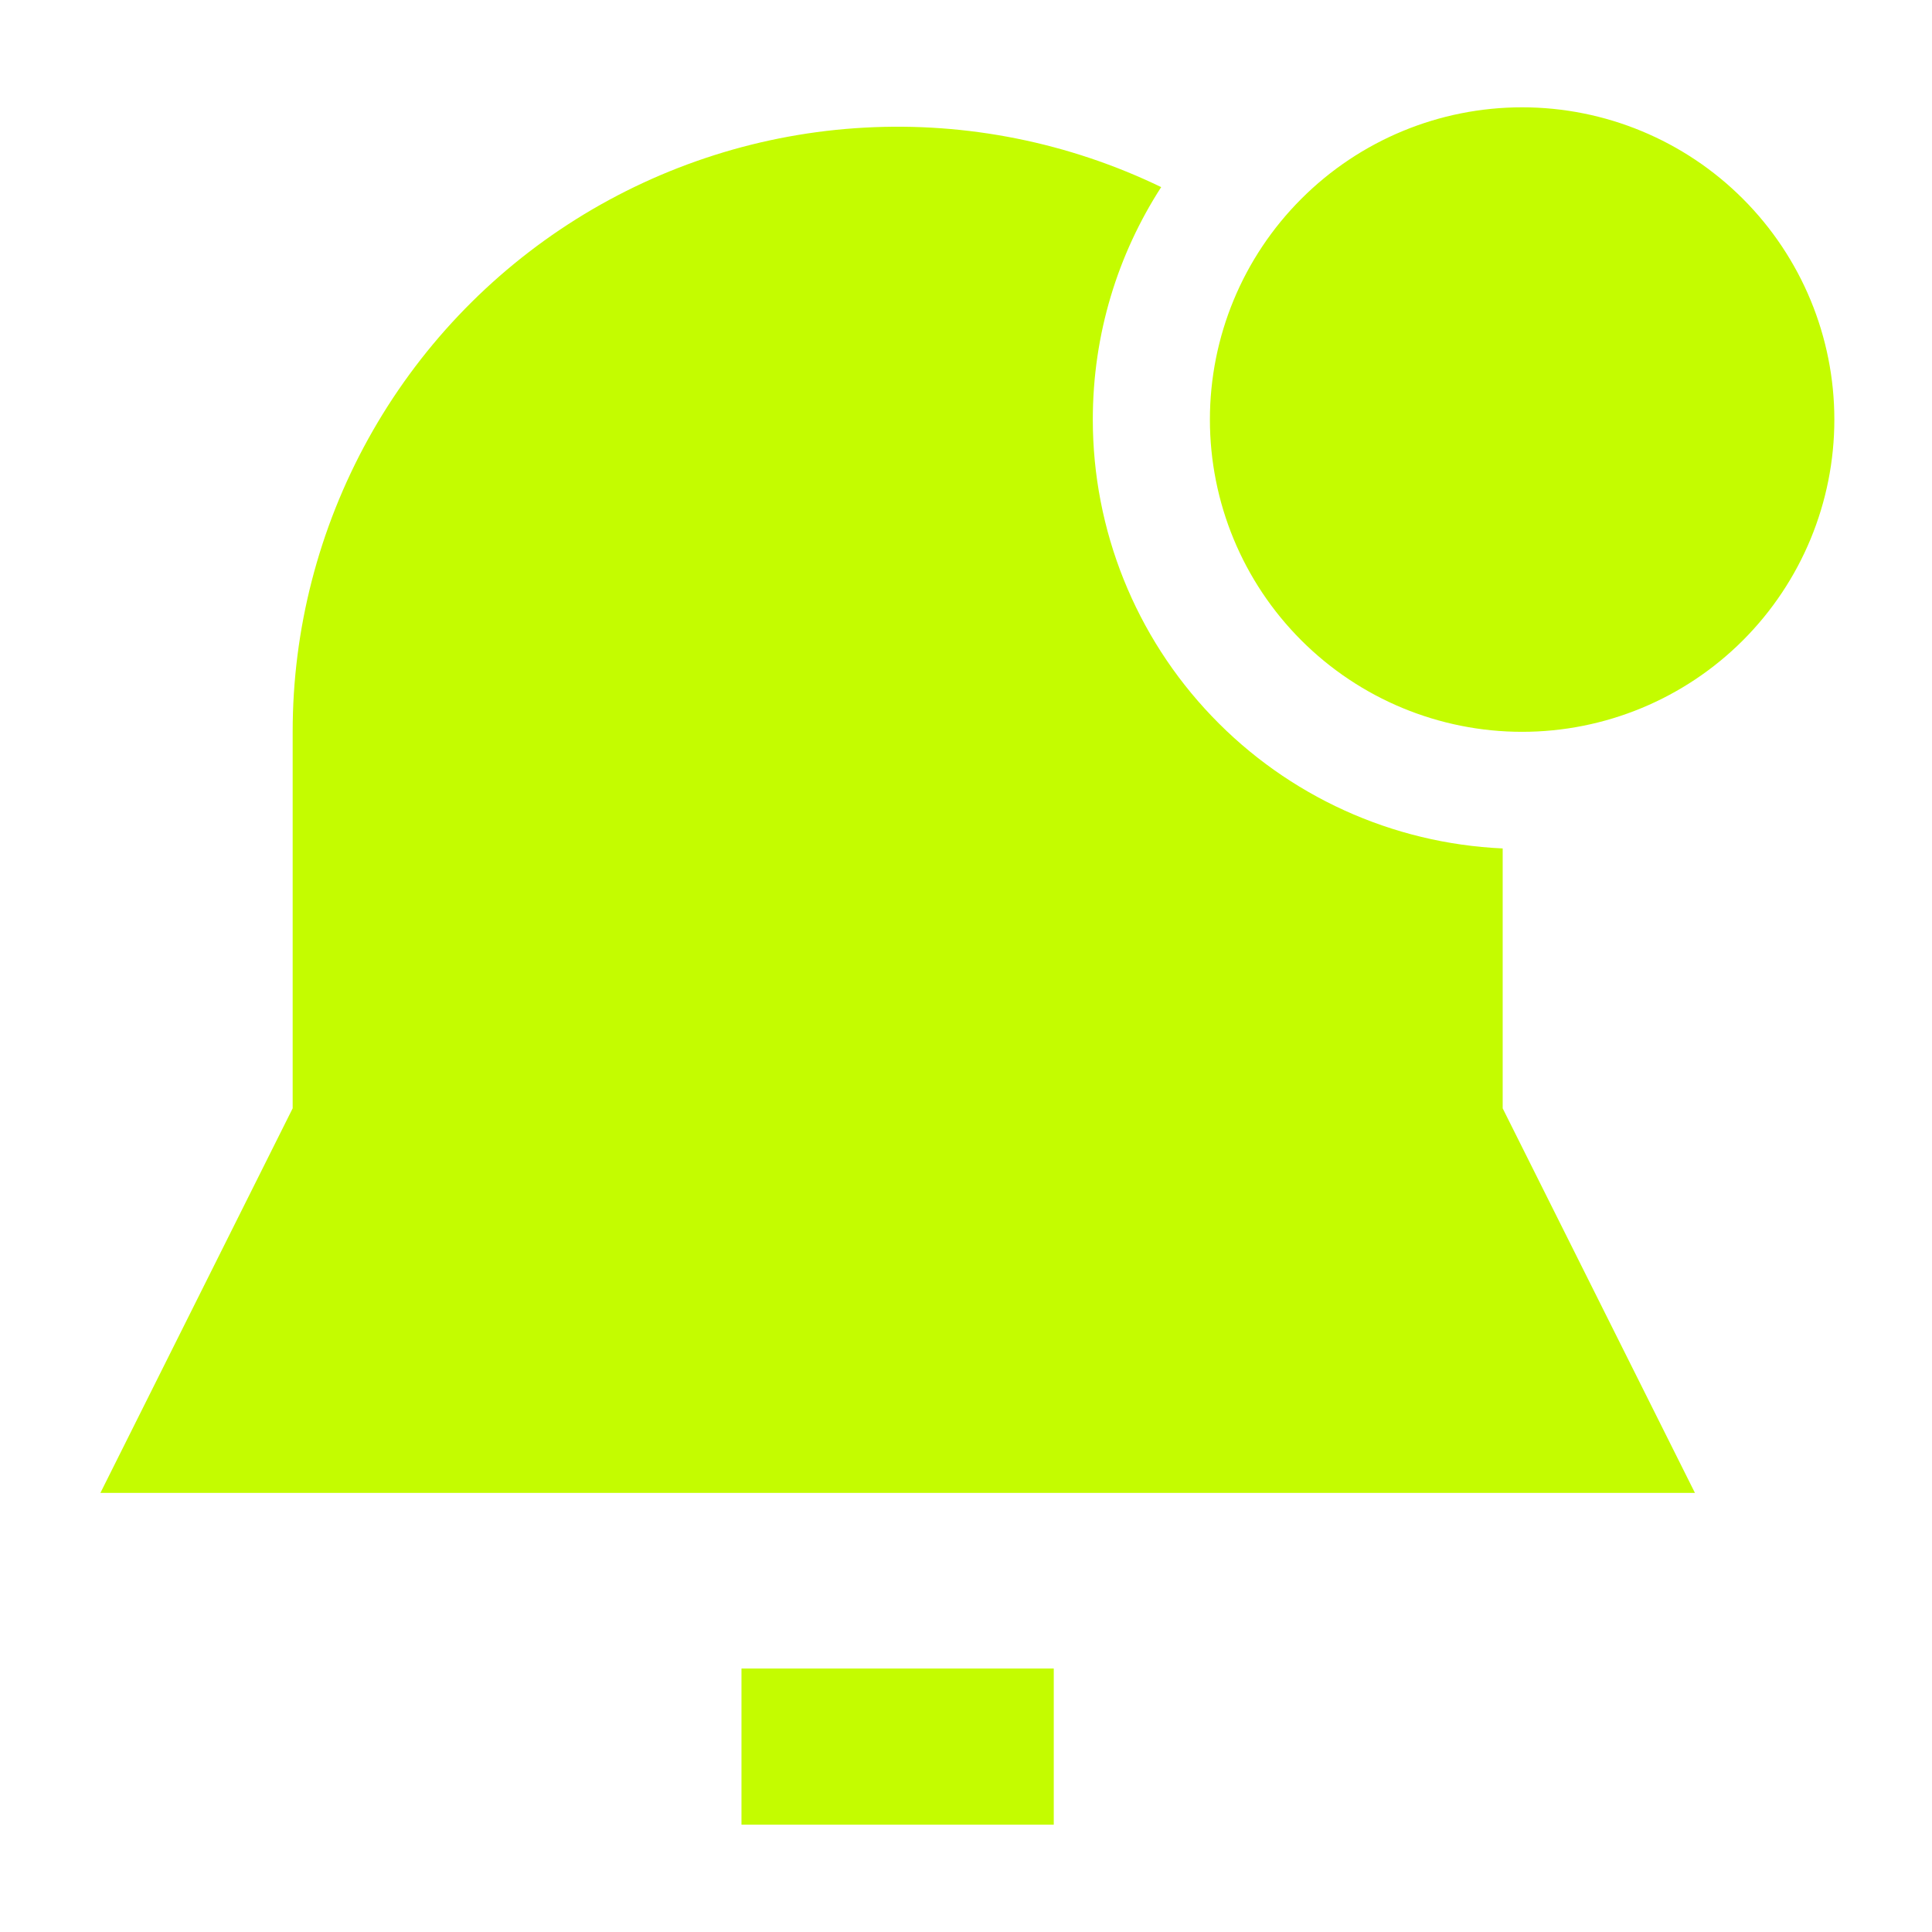
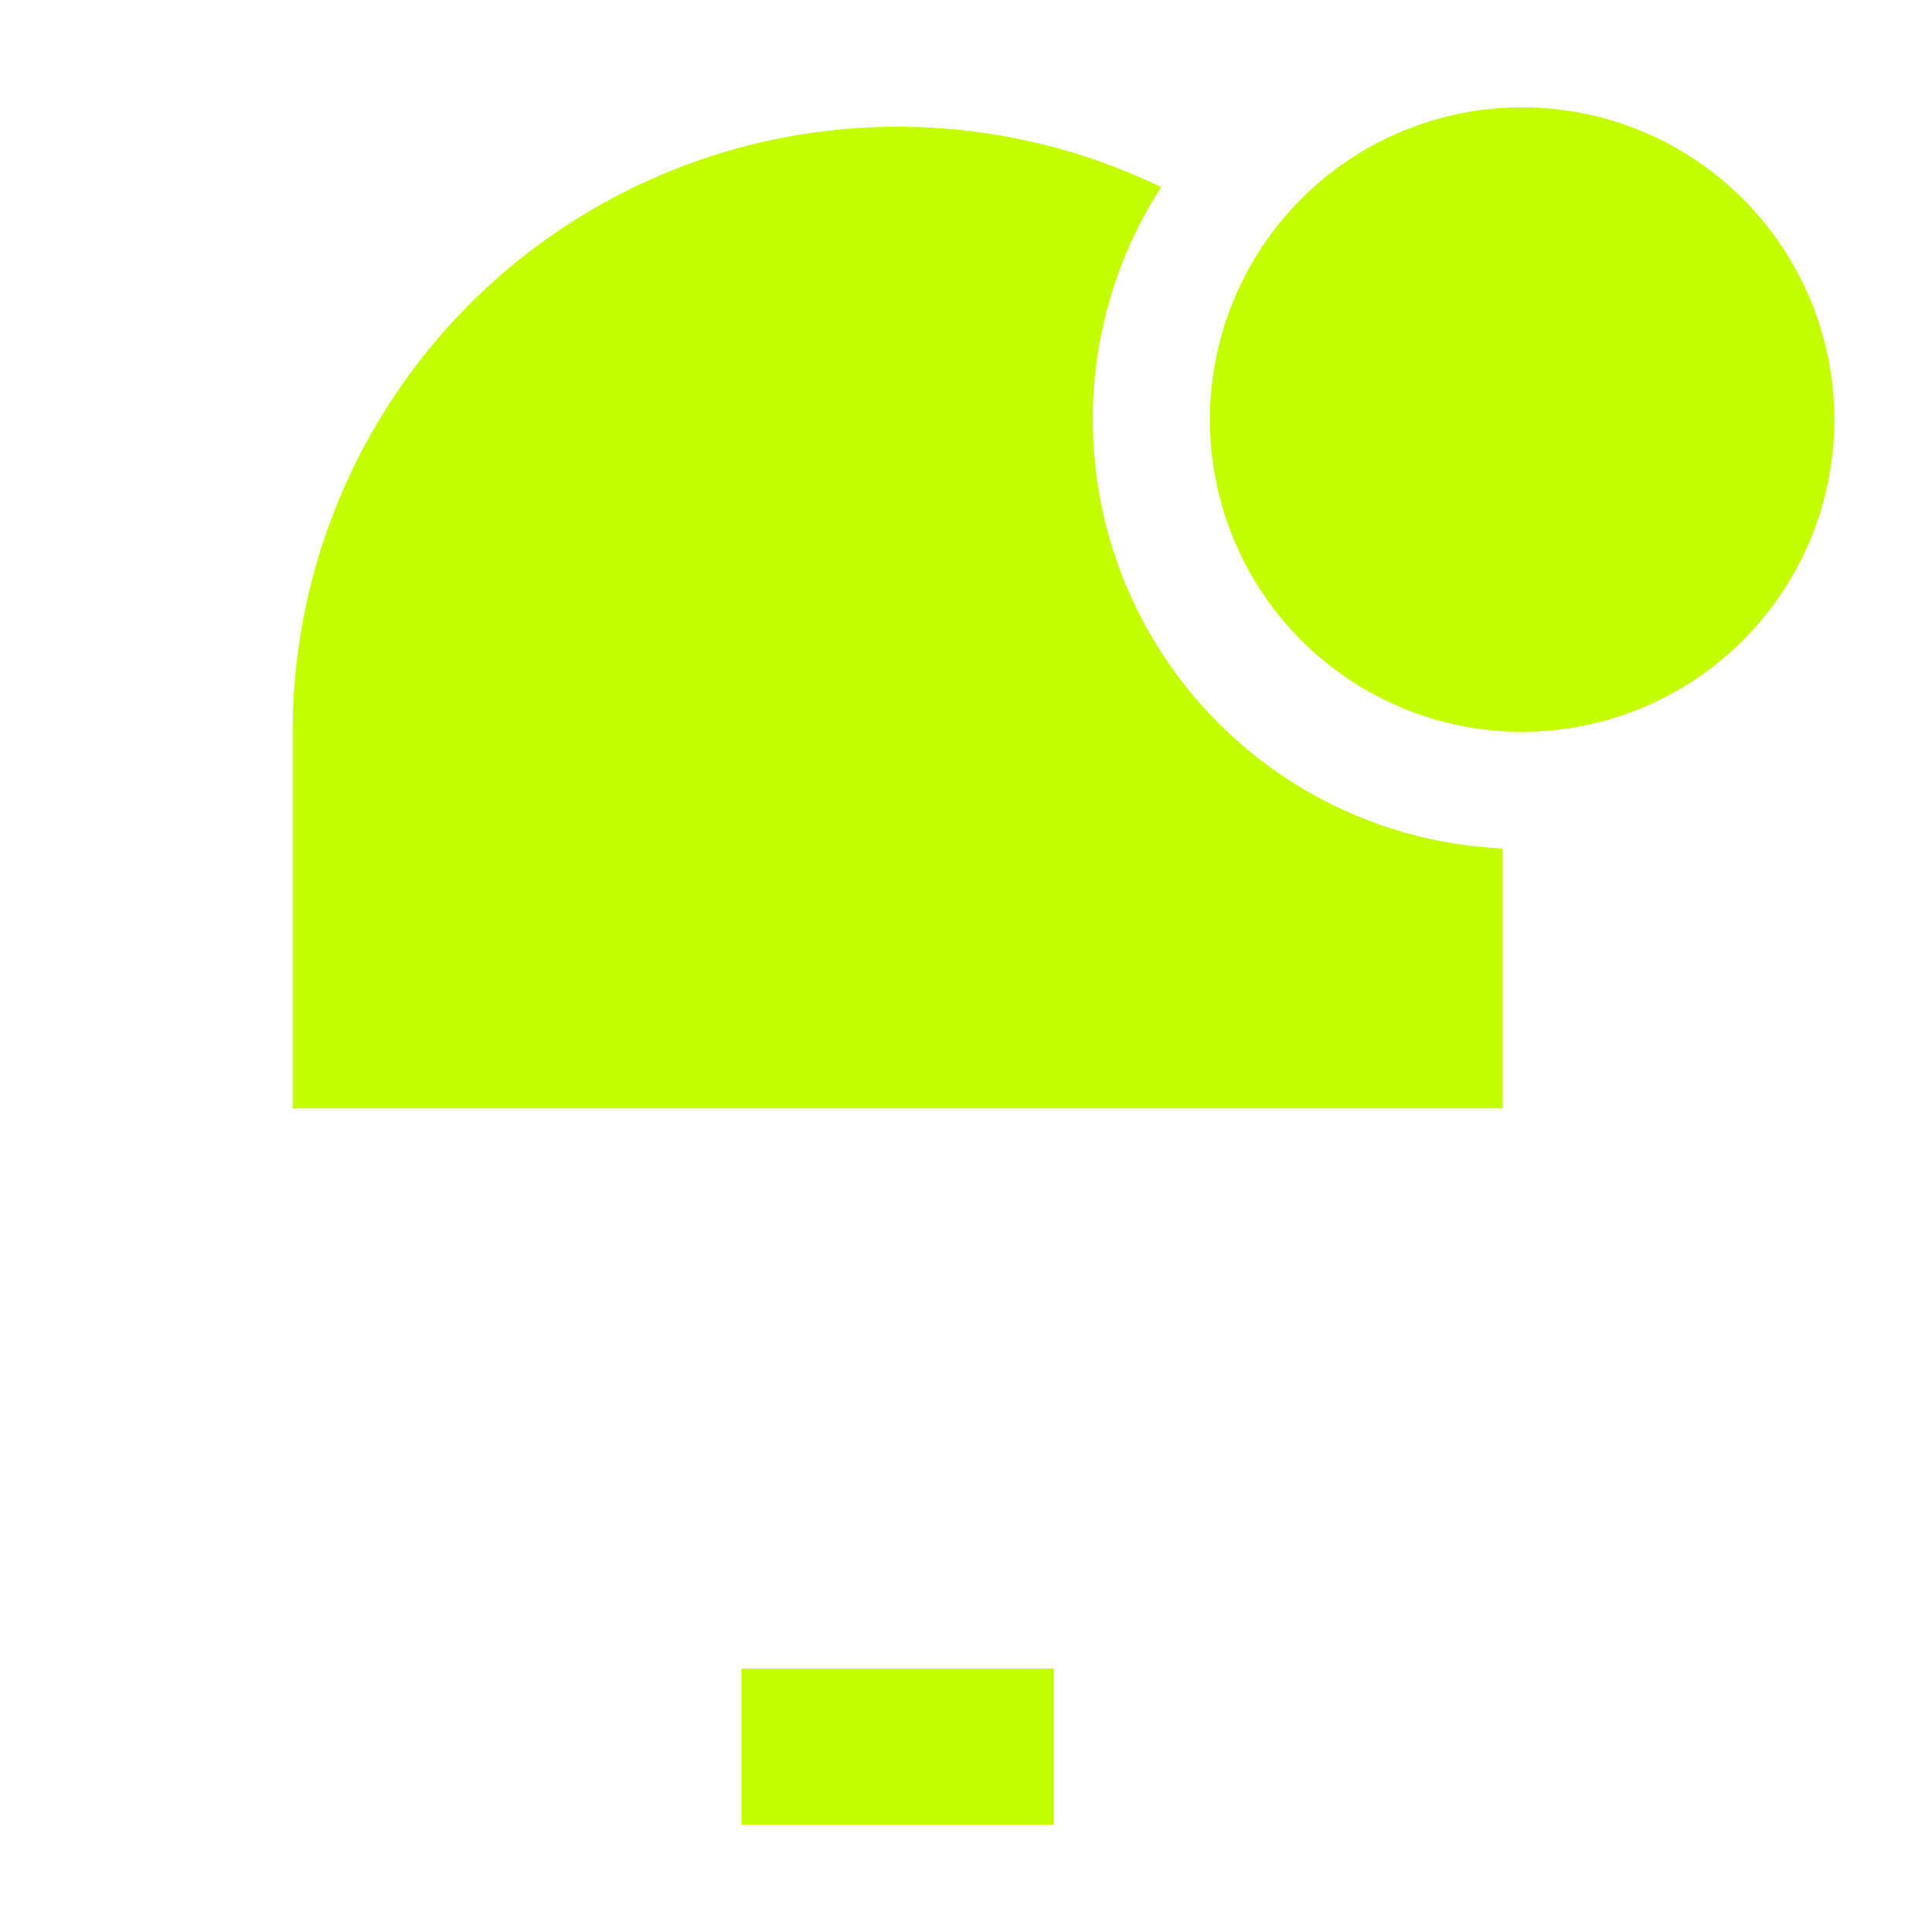
<svg xmlns="http://www.w3.org/2000/svg" width="33" height="33" viewBox="0 0 33 33" fill="none">
-   <path fill-rule="evenodd" clip-rule="evenodd" d="M20.666 7.167C20.666 5.752 21.227 4.396 22.228 3.396C23.228 2.395 24.584 1.833 25.999 1.833C27.413 1.833 28.77 2.395 29.77 3.396C30.77 4.396 31.332 5.752 31.332 7.167C31.332 8.581 30.77 9.938 29.77 10.938C28.77 11.938 27.413 12.5 25.999 12.5C24.584 12.5 23.228 11.938 22.228 10.938C21.227 9.938 20.666 8.581 20.666 7.167ZM18.666 7.167C18.666 5.703 19.095 4.34 19.834 3.196C18.258 2.434 16.515 2.084 14.767 2.18C13.019 2.275 11.325 2.814 9.842 3.743C8.359 4.673 7.137 5.965 6.29 7.496C5.443 9.028 4.998 10.75 4.999 12.5V18.931L1.715 25.5H28.951L25.667 18.931V14.492C23.781 14.407 22.002 13.598 20.698 12.233C19.393 10.869 18.666 9.054 18.666 7.167ZM12.665 31.167V28.5H17.999V31.167H12.665Z" fill="#C4FC00" />
+   <path fill-rule="evenodd" clip-rule="evenodd" d="M20.666 7.167C20.666 5.752 21.227 4.396 22.228 3.396C23.228 2.395 24.584 1.833 25.999 1.833C27.413 1.833 28.77 2.395 29.77 3.396C30.77 4.396 31.332 5.752 31.332 7.167C31.332 8.581 30.77 9.938 29.77 10.938C28.77 11.938 27.413 12.5 25.999 12.5C24.584 12.5 23.228 11.938 22.228 10.938C21.227 9.938 20.666 8.581 20.666 7.167ZM18.666 7.167C18.666 5.703 19.095 4.34 19.834 3.196C18.258 2.434 16.515 2.084 14.767 2.18C13.019 2.275 11.325 2.814 9.842 3.743C8.359 4.673 7.137 5.965 6.29 7.496C5.443 9.028 4.998 10.75 4.999 12.5V18.931H28.951L25.667 18.931V14.492C23.781 14.407 22.002 13.598 20.698 12.233C19.393 10.869 18.666 9.054 18.666 7.167ZM12.665 31.167V28.5H17.999V31.167H12.665Z" fill="#C4FC00" />
</svg>